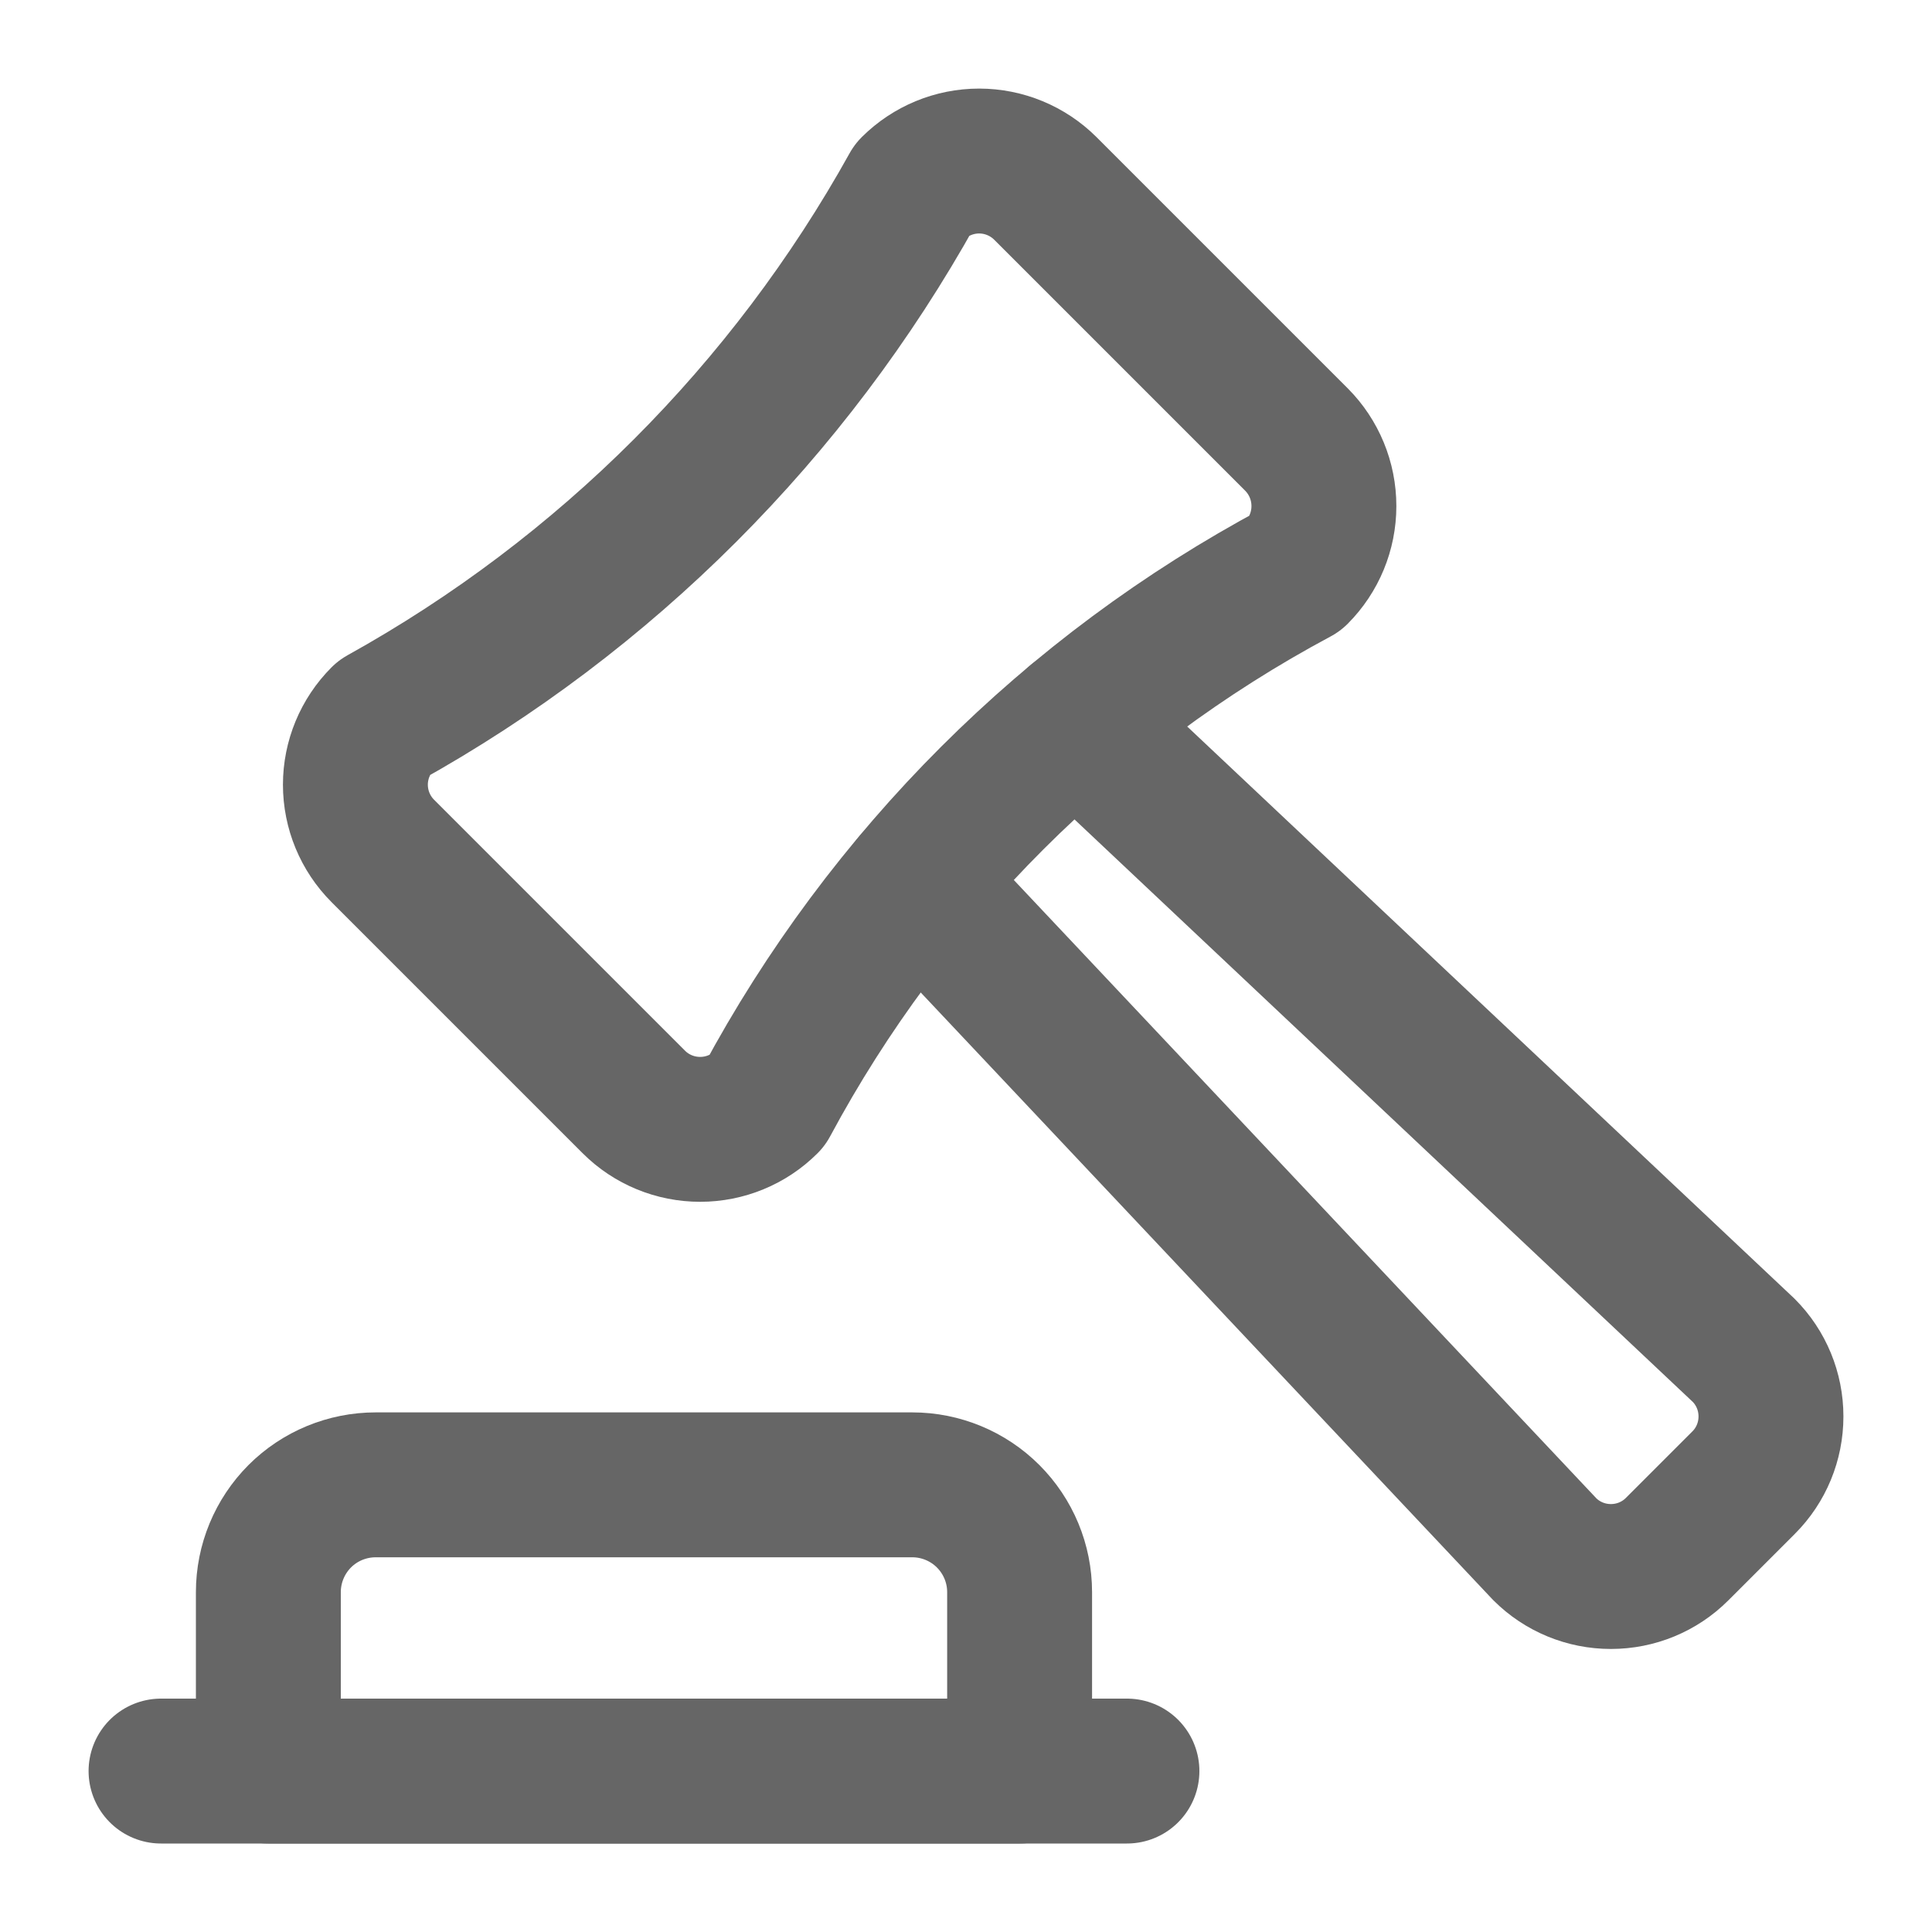
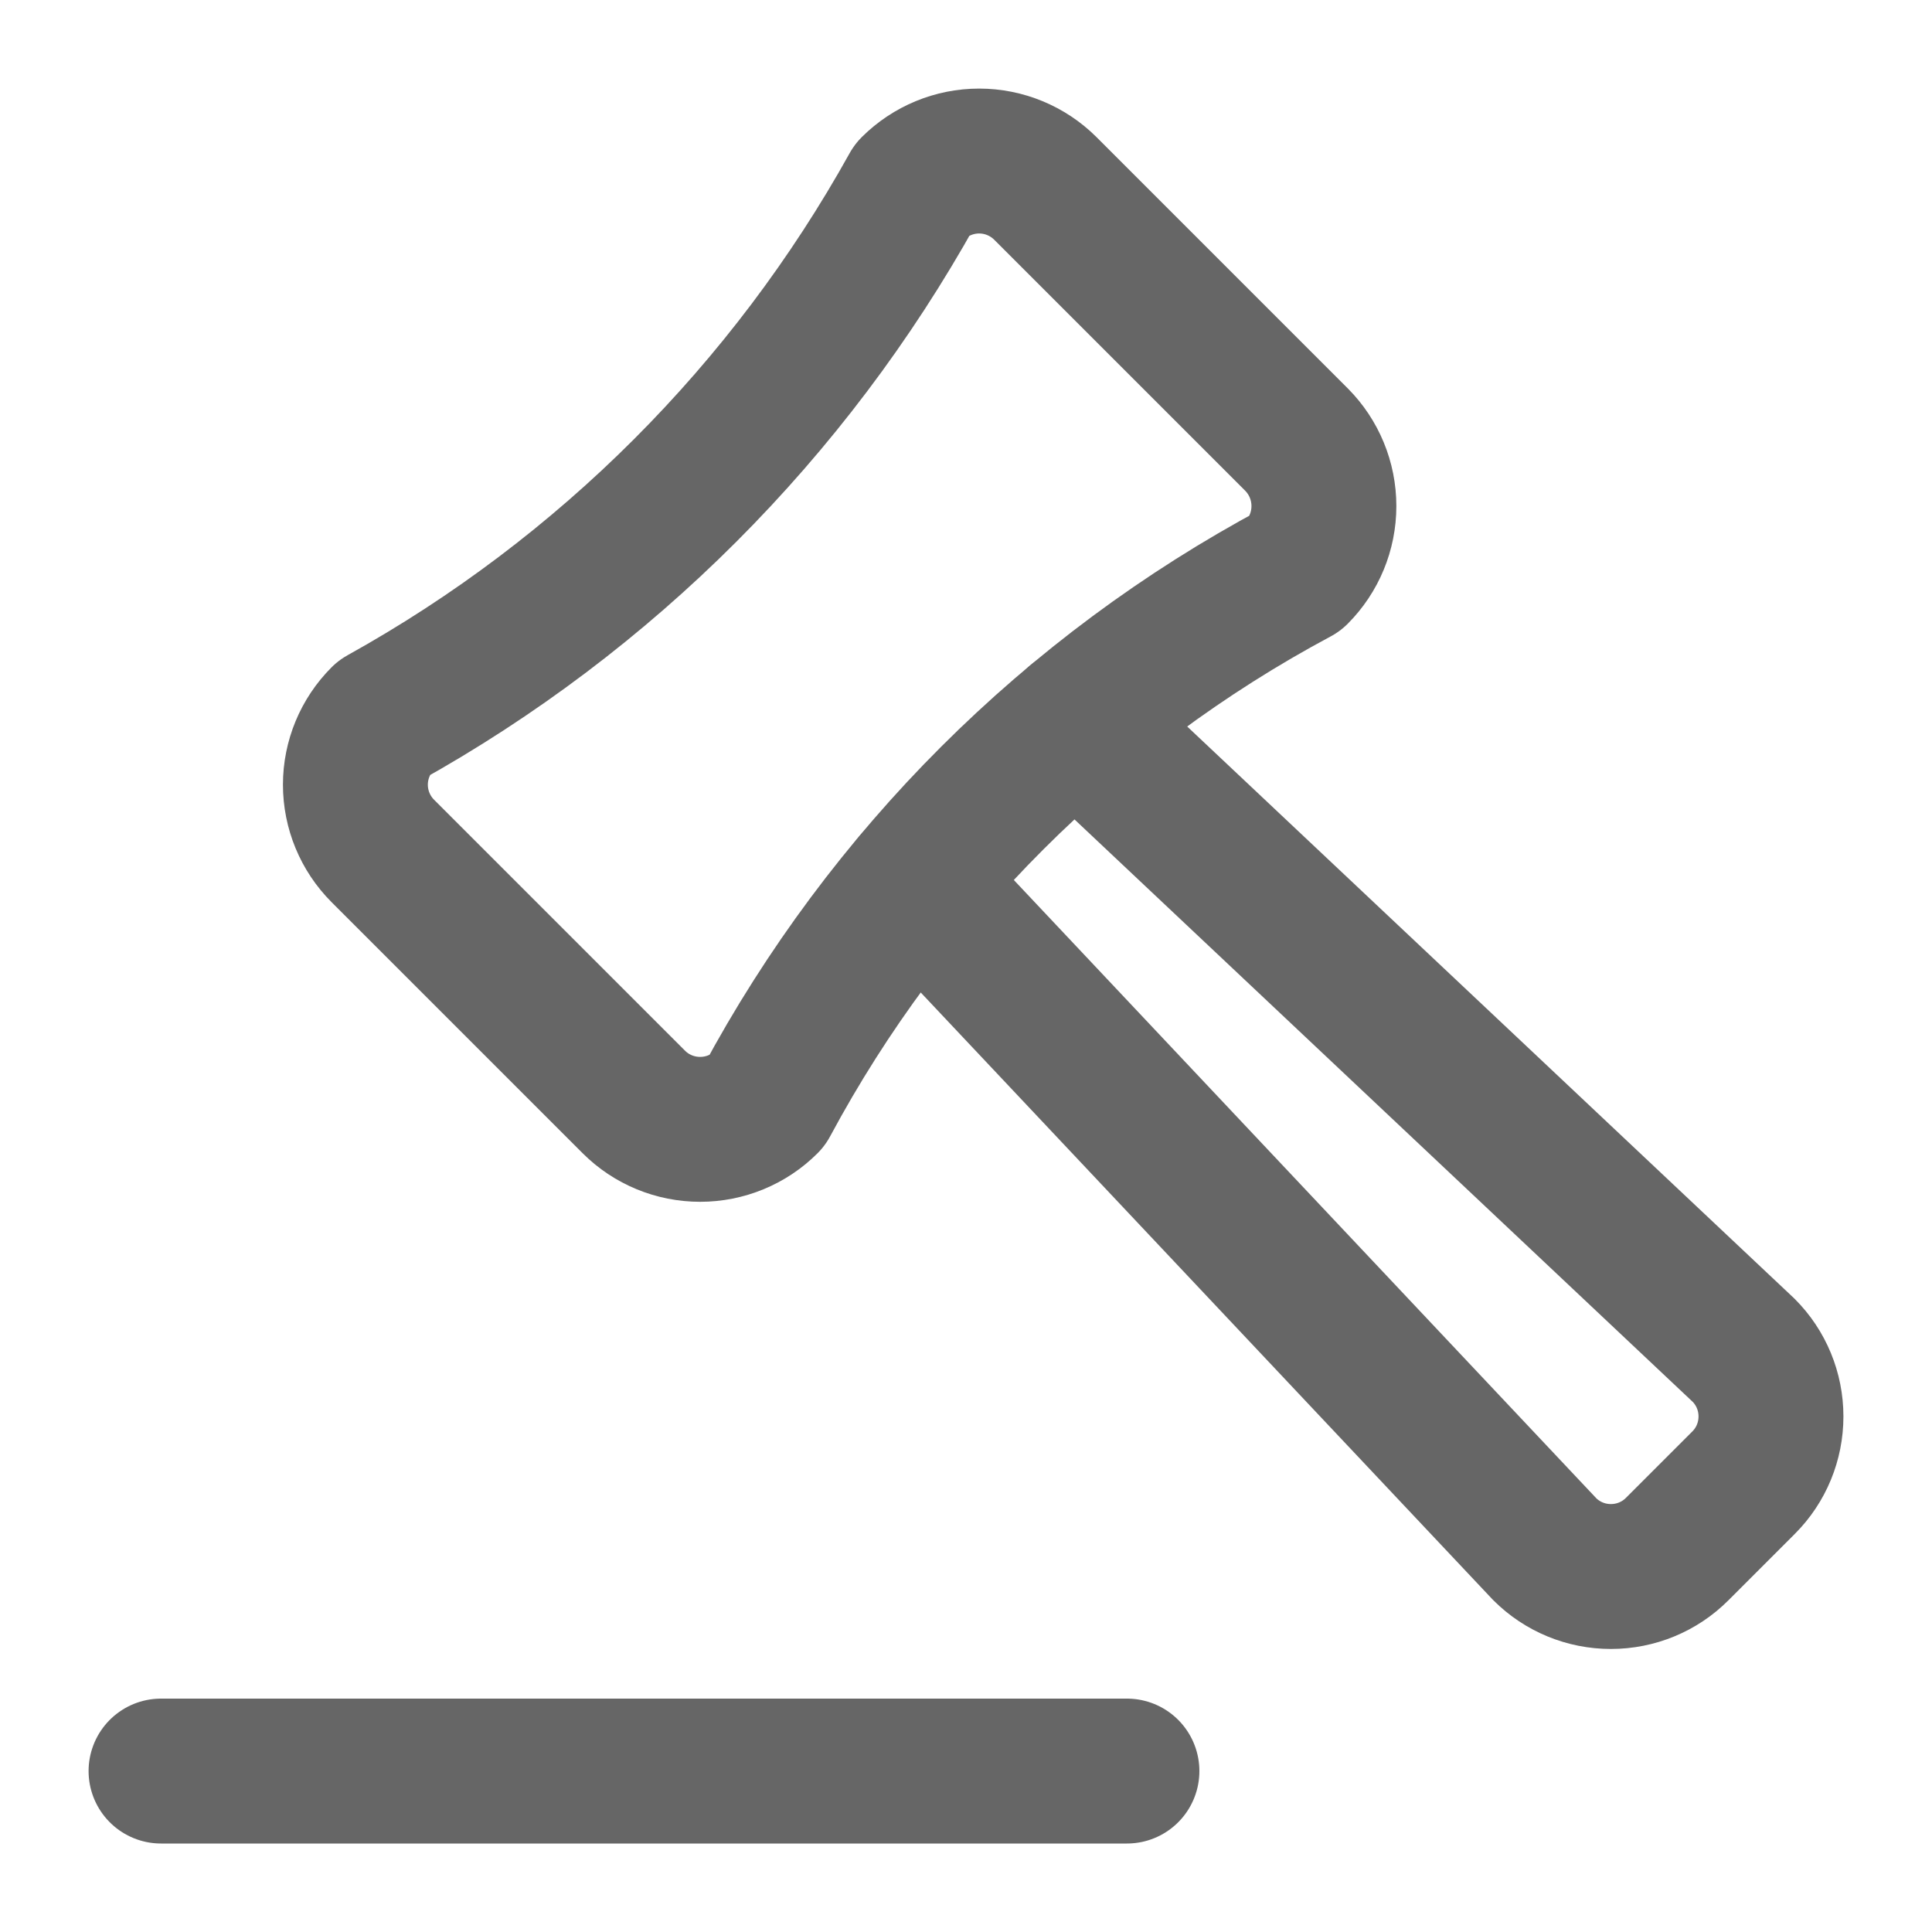
<svg xmlns="http://www.w3.org/2000/svg" width="20" height="20" viewBox="0 0 20 20" fill="none">
  <path d="M11.14 7.468L18.05 13.978C18.232 14.16 18.333 14.406 18.333 14.663C18.333 14.92 18.232 15.166 18.05 15.348L17.361 16.037C17.179 16.219 16.933 16.32 16.676 16.32C16.419 16.32 16.173 16.219 15.991 16.037L9.481 9.127" stroke="#666666" stroke-width="1.5" stroke-linecap="round" stroke-linejoin="round" />
  <path d="M3.963 7.438C6.269 6.158 8.17 4.256 9.451 1.95C9.633 1.769 9.879 1.667 10.136 1.667C10.393 1.667 10.639 1.769 10.821 1.95L13.421 4.55C13.603 4.733 13.705 4.98 13.705 5.239C13.705 5.497 13.603 5.744 13.421 5.927C11.091 7.173 9.182 9.08 7.933 11.408C7.751 11.59 7.504 11.691 7.248 11.691C6.991 11.691 6.744 11.59 6.562 11.408L3.963 8.809C3.781 8.627 3.679 8.38 3.679 8.123C3.679 7.867 3.781 7.62 3.963 7.438Z" stroke="#666666" stroke-width="1.5" stroke-linecap="round" stroke-linejoin="round" />
-   <path d="M10.555 16.482C10.555 16.187 10.438 15.905 10.229 15.696C10.021 15.488 9.738 15.371 9.444 15.371H3.889C3.594 15.371 3.311 15.488 3.103 15.696C2.895 15.905 2.778 16.187 2.778 16.482V18.334H10.555V16.482Z" stroke="#666666" stroke-width="1.5" stroke-linecap="round" stroke-linejoin="round" />
  <path d="M1.667 18.334H11.666" stroke="#666666" stroke-width="1.5" stroke-linecap="round" stroke-linejoin="round" />
</svg>